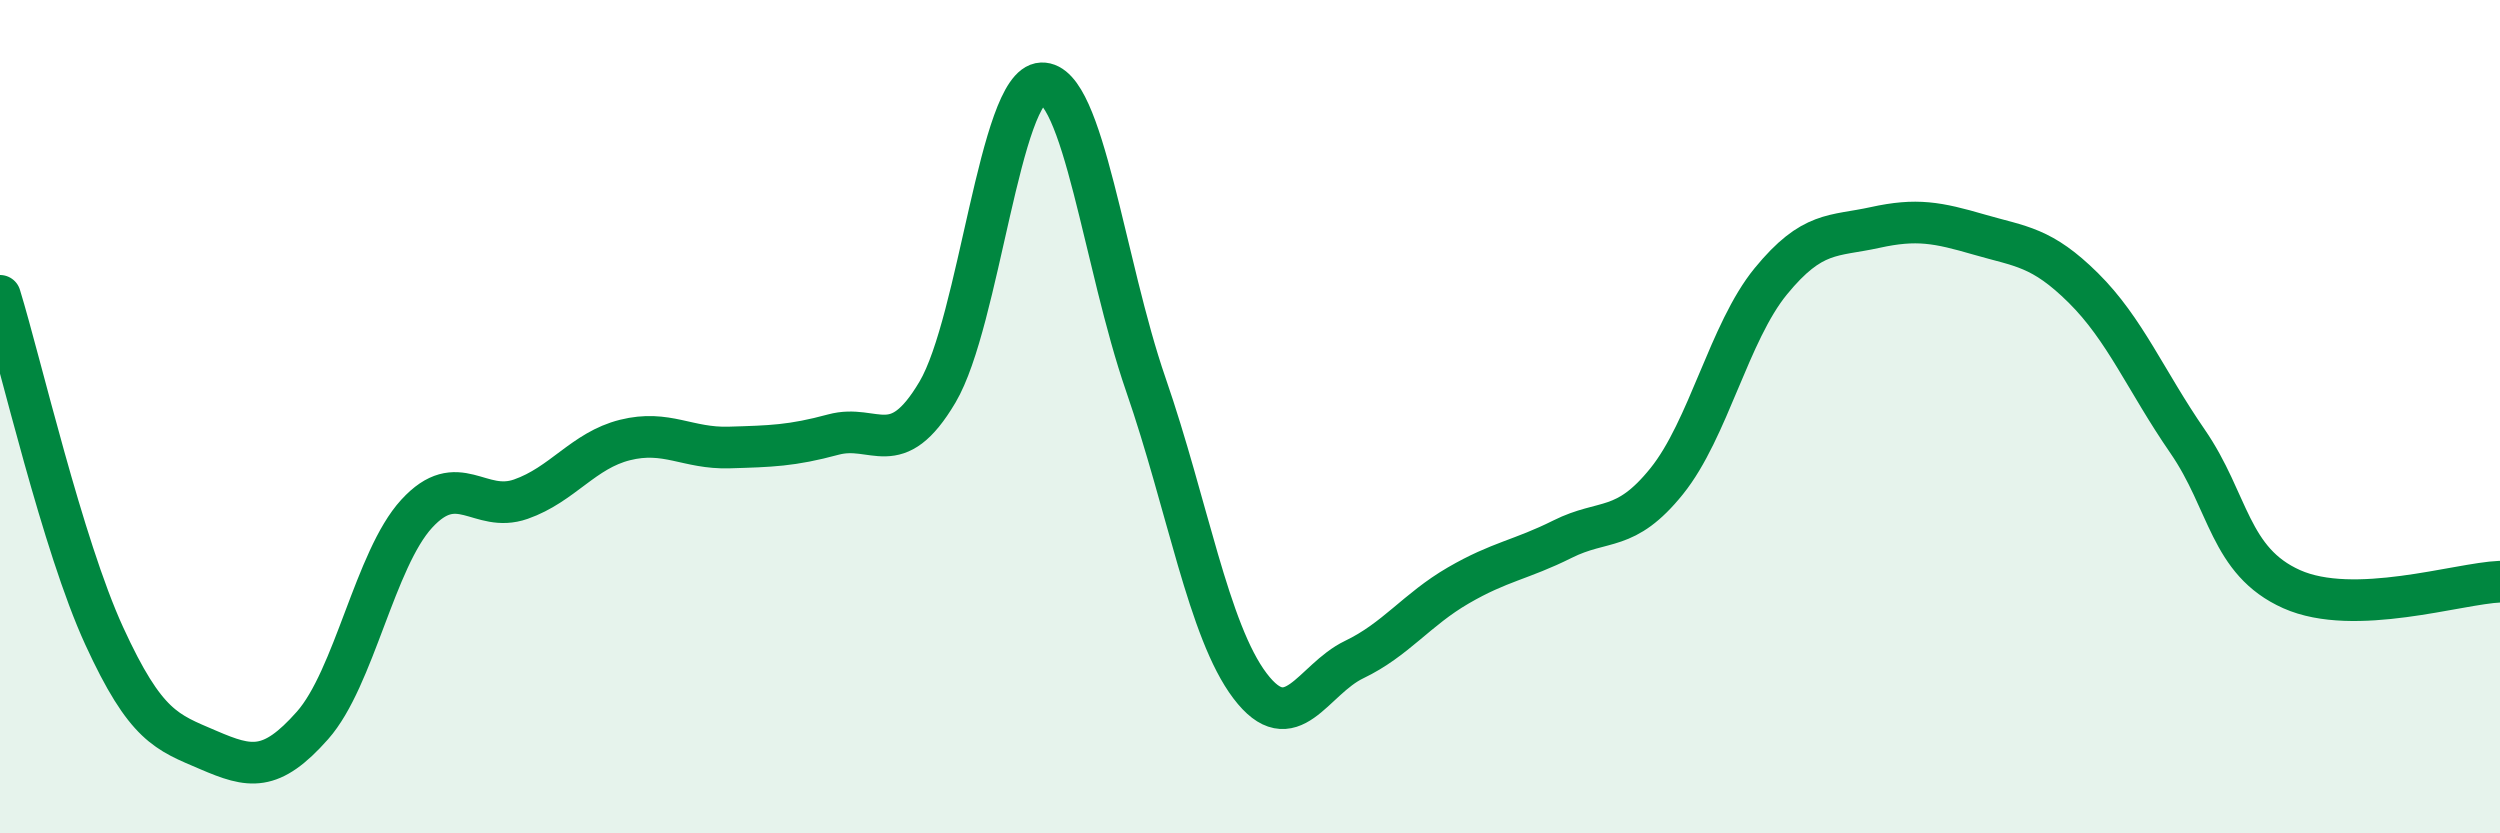
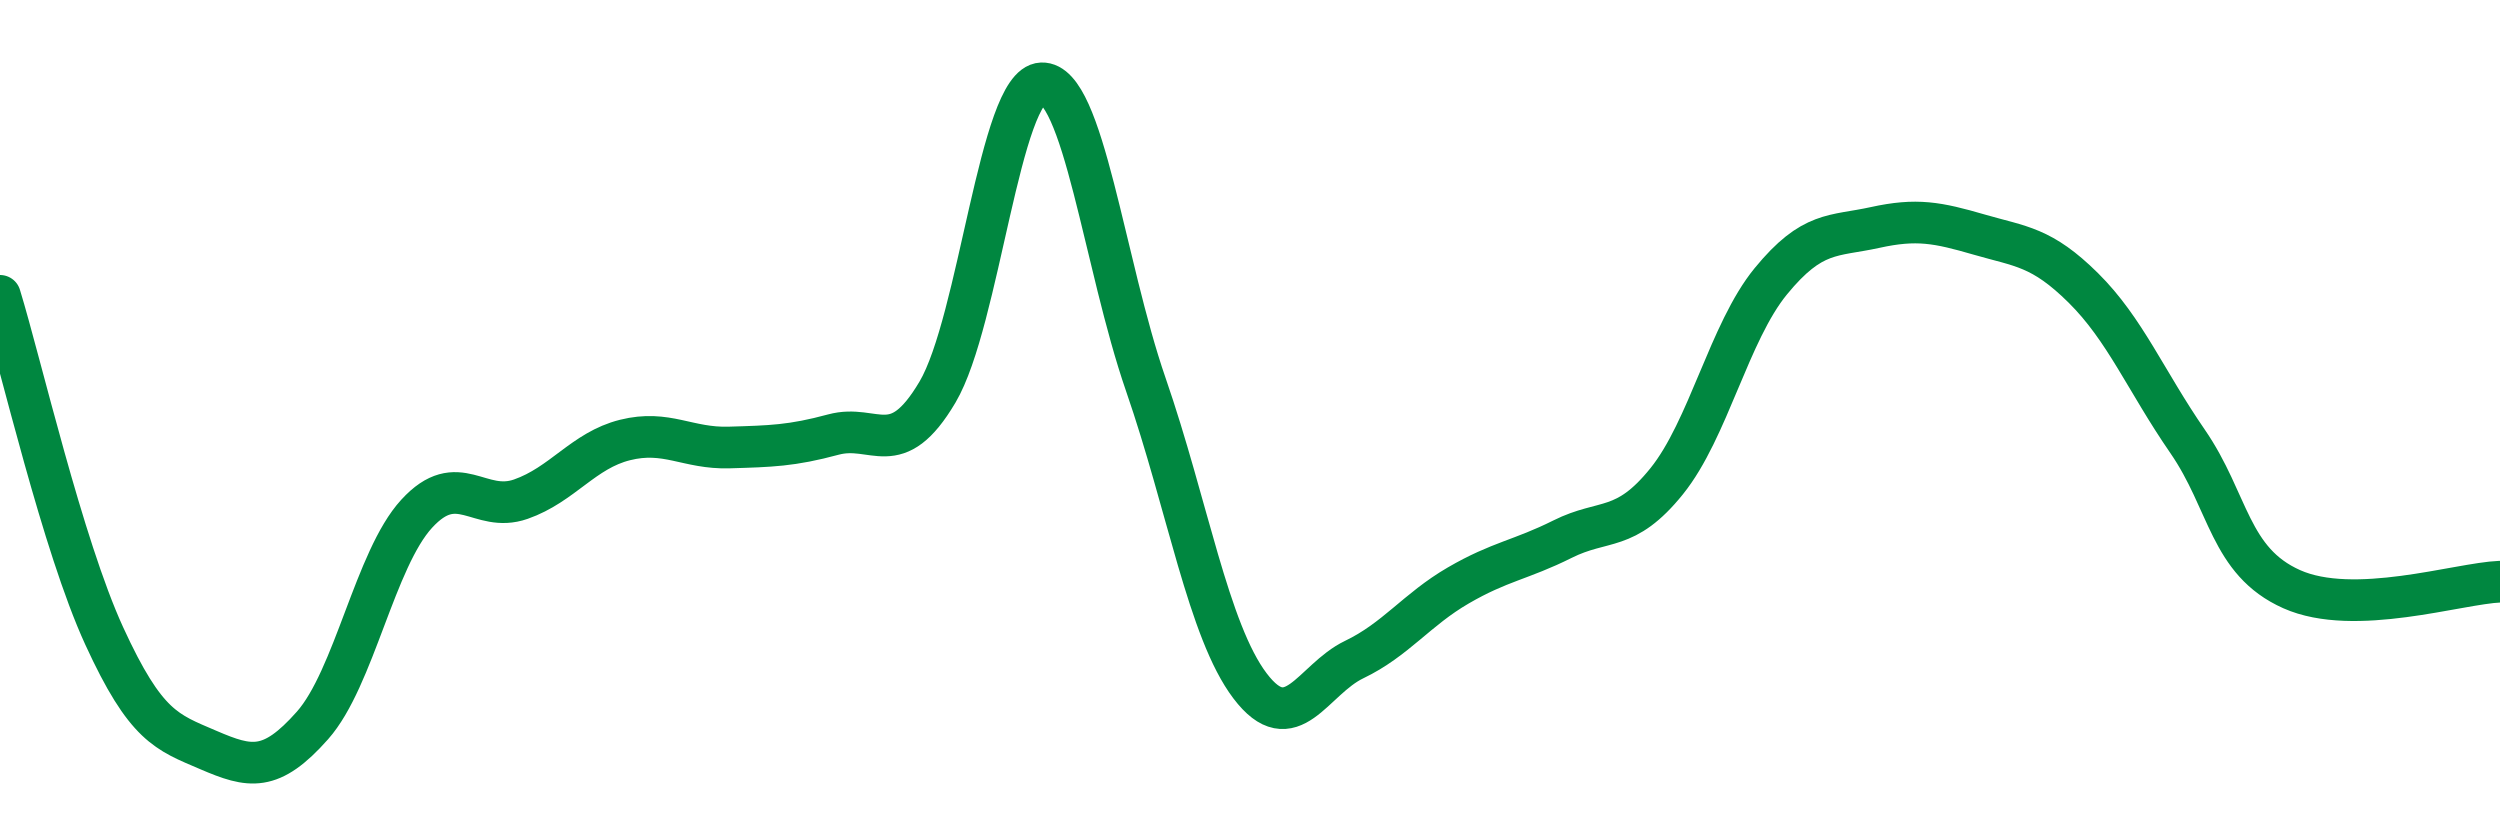
<svg xmlns="http://www.w3.org/2000/svg" width="60" height="20" viewBox="0 0 60 20">
-   <path d="M 0,7.1 C 0.5,8.73 1.5,13.08 2.5,15.26 C 3.5,17.44 4,17.57 5,18 C 6,18.43 6.5,18.54 7.5,17.41 C 8.5,16.28 9,13.42 10,12.33 C 11,11.24 11.5,12.33 12.5,11.98 C 13.5,11.63 14,10.81 15,10.56 C 16,10.31 16.5,10.77 17.5,10.74 C 18.5,10.71 19,10.7 20,10.43 C 21,10.16 21.5,11.1 22.5,9.41 C 23.5,7.72 24,2.04 25,2 C 26,1.96 26.5,6.34 27.5,9.23 C 28.5,12.12 29,15.14 30,16.46 C 31,17.78 31.5,16.31 32.5,15.83 C 33.5,15.35 34,14.63 35,14.05 C 36,13.47 36.5,13.44 37.5,12.94 C 38.5,12.44 39,12.79 40,11.55 C 41,10.31 41.5,7.97 42.5,6.75 C 43.5,5.53 44,5.68 45,5.46 C 46,5.24 46.5,5.34 47.5,5.63 C 48.5,5.92 49,5.92 50,6.91 C 51,7.9 51.5,9.14 52.5,10.59 C 53.5,12.04 53.5,13.47 55,14.14 C 56.5,14.81 59,14 60,13.96L60 20L0 20Z" fill="#008740" opacity="0.1" stroke-linecap="round" stroke-linejoin="round" />
  <path d="M 0,7.1 C 0.5,8.73 1.5,13.08 2.5,15.26 C 3.5,17.44 4,17.57 5,18 C 6,18.43 6.5,18.54 7.5,17.41 C 8.5,16.28 9,13.42 10,12.33 C 11,11.24 11.5,12.33 12.5,11.98 C 13.5,11.63 14,10.81 15,10.56 C 16,10.31 16.5,10.77 17.5,10.74 C 18.5,10.71 19,10.7 20,10.43 C 21,10.16 21.5,11.1 22.5,9.41 C 23.5,7.72 24,2.04 25,2 C 26,1.96 26.5,6.34 27.5,9.23 C 28.5,12.12 29,15.14 30,16.46 C 31,17.78 31.5,16.31 32.5,15.83 C 33.5,15.35 34,14.63 35,14.05 C 36,13.47 36.5,13.44 37.5,12.94 C 38.5,12.44 39,12.79 40,11.55 C 41,10.31 41.5,7.97 42.5,6.75 C 43.5,5.53 44,5.68 45,5.46 C 46,5.24 46.5,5.34 47.5,5.63 C 48.5,5.92 49,5.92 50,6.91 C 51,7.9 51.5,9.14 52.5,10.59 C 53.5,12.04 53.5,13.47 55,14.14 C 56.5,14.81 59,14 60,13.96" stroke="#008740" stroke-width="1" fill="none" stroke-linecap="round" stroke-linejoin="round" />
</svg>